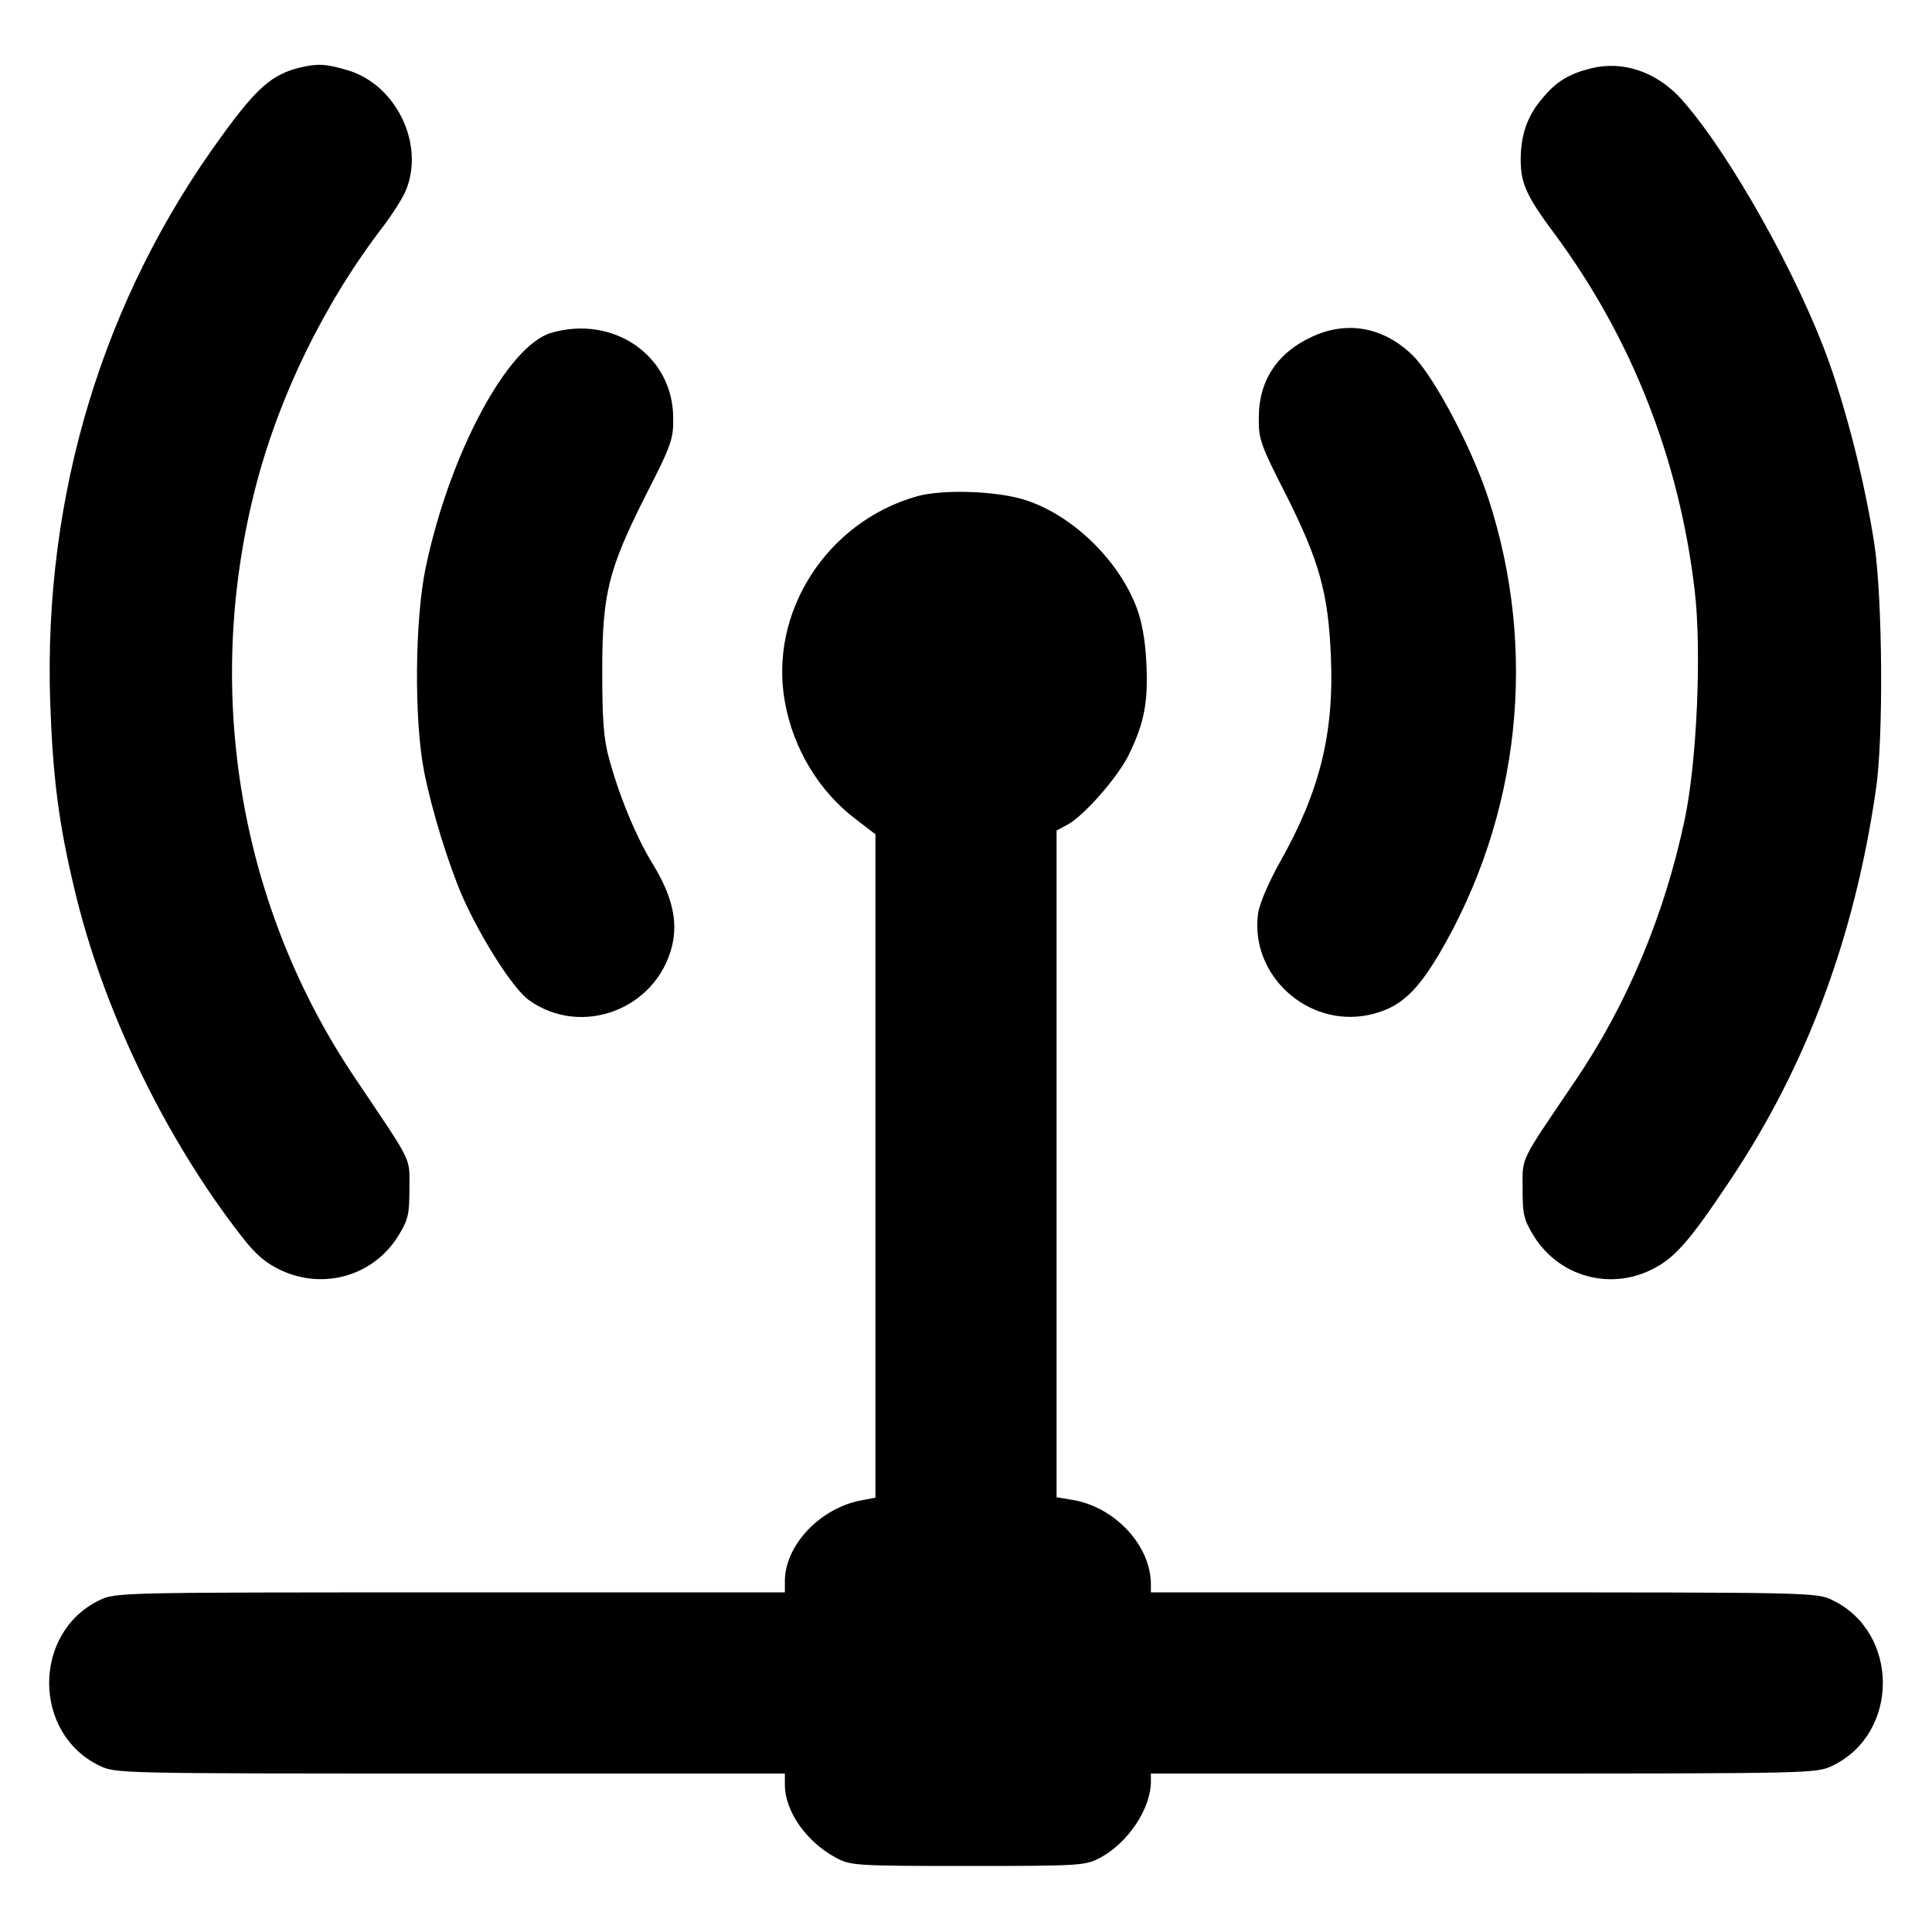
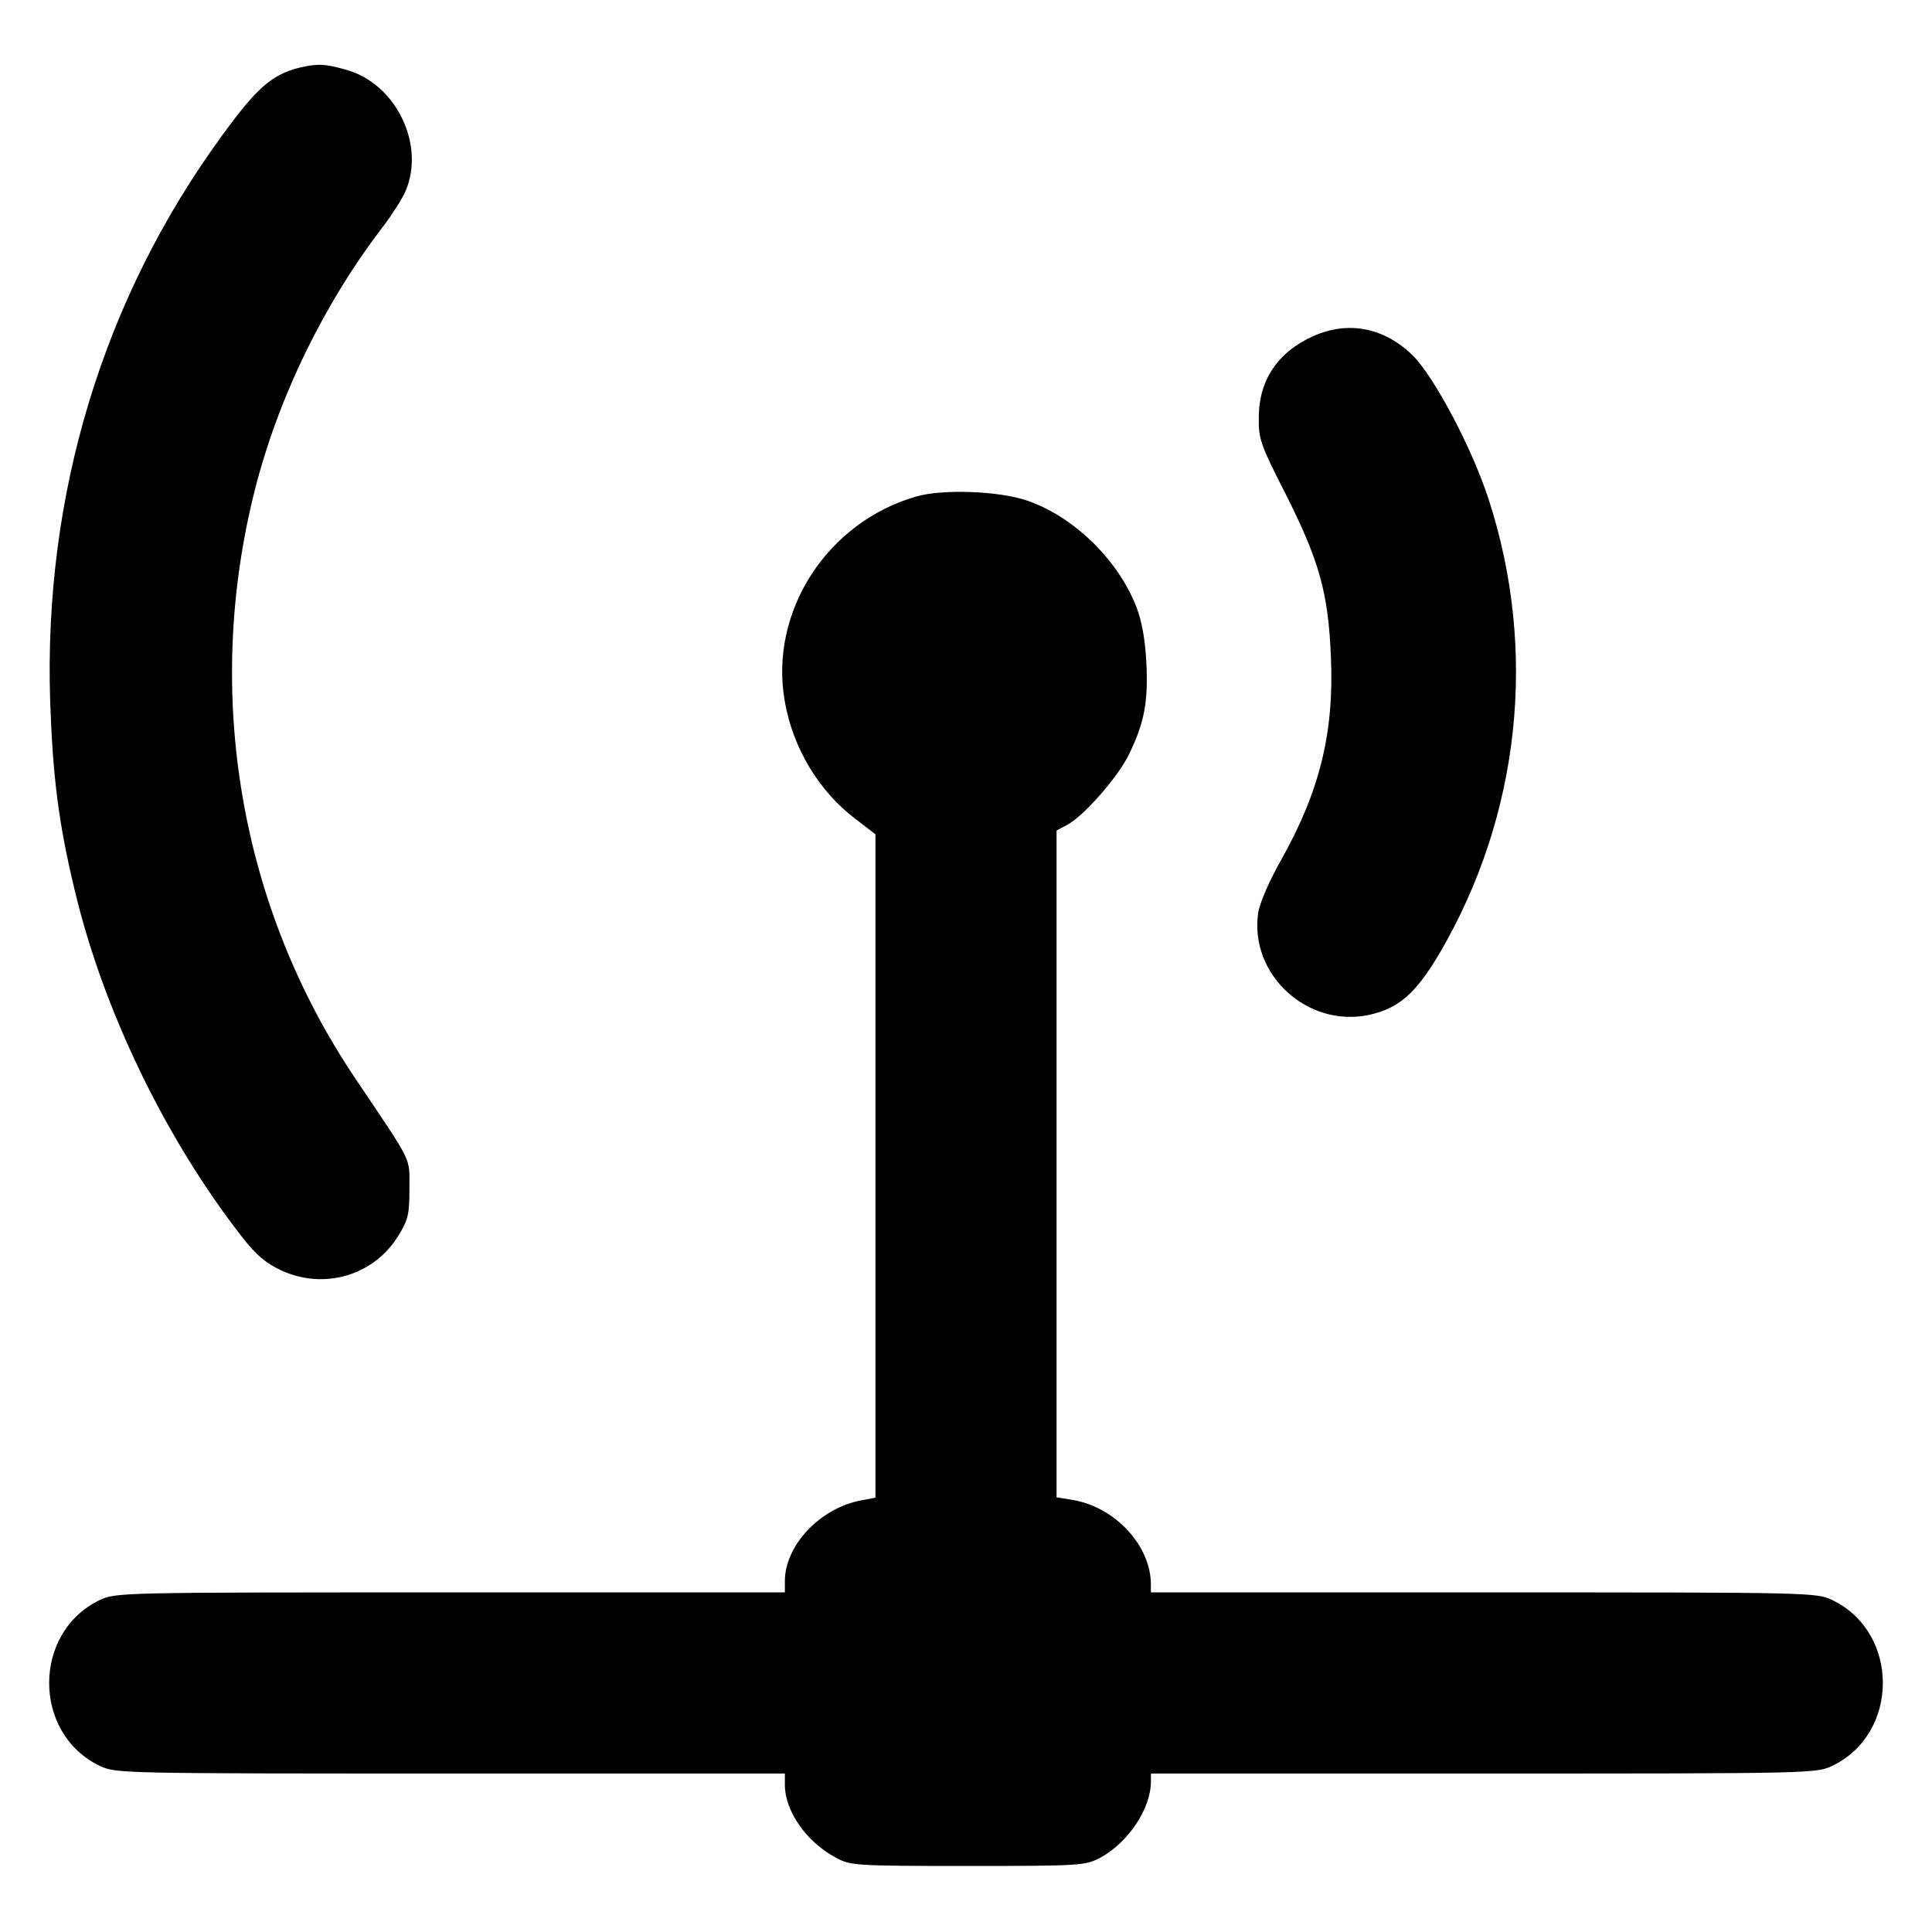
<svg xmlns="http://www.w3.org/2000/svg" version="1.0" width="512pt" height="512pt" viewBox="0 0 512 512" preserveAspectRatio="xMidYMid meet">
  <g transform="translate(0,512) scale(0.1,-0.1)" fill="#000000" stroke="none">
    <path d="M795 4941 c-74 -18 -115 -54 -207 -181 -315 -431 -473 -952 -455 -1500 7 -198 22 -320 64 -495 75 -319 241 -663 446 -925 36 -46 62 -68 103 -87 114 -52 244 -13 309 91 27 44 30 58 30 126 0 86 11 62 -142 290 -307 454 -404 1021 -268 1560 62 246 184 497 342 702 24 32 50 73 58 92 52 123 -25 282 -154 320 -58 17 -79 18 -126 7z" />
-     <path d="M4217 4939 c-57 -14 -92 -34 -129 -79 -40 -46 -58 -97 -58 -164 0 -62 16 -97 90 -196 204 -276 330 -596 371 -944 19 -160 6 -453 -26 -606 -53 -253 -153 -493 -293 -698 -146 -216 -137 -196 -137 -282 0 -68 3 -82 30 -126 66 -106 199 -144 311 -89 62 30 101 75 211 240 200 300 327 639 384 1030 21 136 18 511 -4 655 -24 155 -70 339 -119 478 -82 231 -266 558 -392 699 -65 72 -154 103 -239 82z" />
-     <path d="M1461 4238 c-115 -33 -268 -317 -332 -618 -30 -139 -32 -408 -5 -545 20 -102 65 -247 102 -332 50 -112 133 -242 175 -273 139 -100 338 -26 380 143 16 66 0 134 -51 217 -43 70 -88 177 -116 280 -14 51 -18 101 -18 230 0 208 16 270 116 469 68 133 73 148 72 205 -1 163 -158 272 -323 224z" />
    <path d="M3480 4229 c-94 -42 -144 -117 -144 -215 -1 -57 4 -72 72 -205 89 -177 112 -261 119 -429 9 -203 -30 -358 -133 -541 -32 -57 -56 -113 -60 -140 -22 -162 130 -302 292 -269 80 17 125 56 188 162 215 366 262 805 130 1208 -44 134 -142 319 -199 377 -76 75 -172 94 -265 52z" />
    <path d="M2431 3805 c-239 -67 -394 -307 -351 -545 22 -124 91 -238 188 -311 l52 -40 0 -879 0 -879 -37 -7 c-109 -20 -203 -119 -203 -214 l0 -30 -887 0 c-879 0 -887 0 -930 -21 -177 -86 -177 -352 0 -438 43 -21 51 -21 930 -21 l887 0 0 -30 c0 -70 57 -151 135 -193 39 -21 51 -22 350 -22 301 0 311 1 351 22 74 40 134 130 134 202 l0 21 882 0 c874 0 882 0 925 21 177 86 177 352 0 438 -43 21 -51 21 -925 21 l-882 0 0 21 c0 103 -95 205 -207 224 l-43 7 0 884 0 883 28 15 c44 23 137 129 165 189 40 83 50 138 45 240 -3 62 -12 111 -27 150 -49 125 -168 240 -291 281 -75 25 -220 30 -289 11z" />
  </g>
</svg>